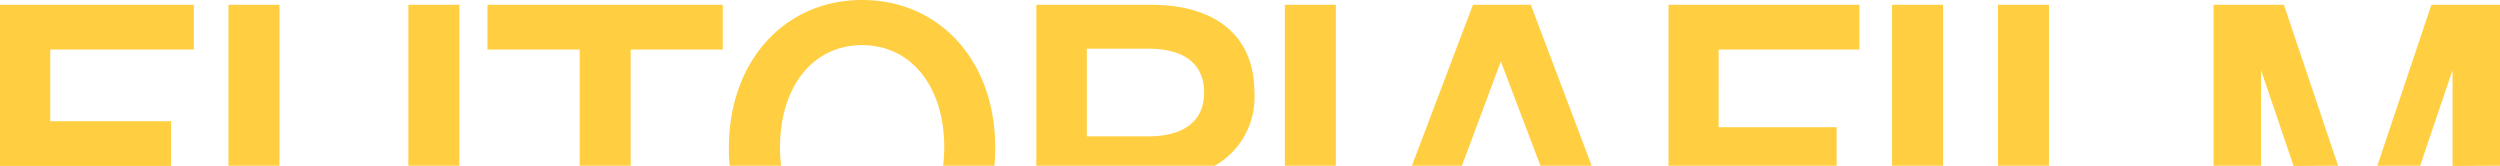
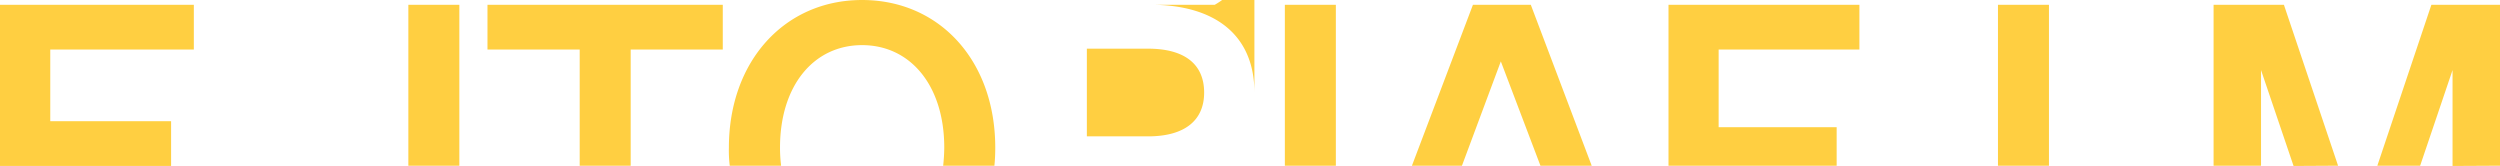
<svg xmlns="http://www.w3.org/2000/svg" width="1215.881" height="80.714" viewBox="0 0 1215.881 80.714">
  <g id="eut_logo_black_1c_pos" transform="translate(0 -43.349)">
    <path id="Pfad_16" data-name="Pfad 16" d="M188.73,87.865a85.58,85.58,0,0,0,.416-8.8c0-42.29-27.123-71.792-64.773-71.792S59.6,37.01,59.6,79.062a61.494,61.494,0,0,0,.416,8.8H85a70.664,70.664,0,0,1-.535-8.8c0-30.275,16.476-49.844,39.911-49.844s39.97,19.569,39.97,49.844a84.283,84.283,0,0,1-.535,8.8Z" transform="translate(294.898 36.079)" fill="#ffcf41" />
    <path id="Pfad_19" data-name="Pfad 19" d="M24.446,29.43H94.275V7.66H0V86.054H83.212V64.285H24.446Z" transform="translate(0 38.008)" fill="#ffcf41" />
    <path id="Pfad_22" data-name="Pfad 22" d="M154.3,29.43V7.66H39.86V29.43H84.708V85.935h24.8V29.43Z" transform="translate(197.226 38.008)" fill="#ffcf41" />
-     <path id="Pfad_24" data-name="Pfad 24" d="M166.346,50.366c0,13.561-9.457,21.294-27.3,21.294h-29.74V29.013h29.74c17.844,0,27.3,7.554,27.3,21.353m24.446,0c0-28.134-19.39-42.706-50.439-42.706H84.74V85.935h86.781a38.3,38.3,0,0,0,19.271-35.688" transform="translate(419.29 38.008)" fill="#ffcf41" />
+     <path id="Pfad_24" data-name="Pfad 24" d="M166.346,50.366c0,13.561-9.457,21.294-27.3,21.294h-29.74V29.013h29.74c17.844,0,27.3,7.554,27.3,21.353m24.446,0c0-28.134-19.39-42.706-50.439-42.706H84.74h86.781a38.3,38.3,0,0,0,19.271-35.688" transform="translate(419.29 38.008)" fill="#ffcf41" />
    <rect id="Rechteck_1433" data-name="Rechteck 1433" width="24.803" height="78.275" transform="translate(624.892 45.668)" fill="#ffcf41" />
-     <rect id="Rechteck_1435" data-name="Rechteck 1435" width="24.803" height="78.275" transform="translate(920.208 45.668)" fill="#ffcf41" />
    <rect id="Rechteck_1438" data-name="Rechteck 1438" width="24.803" height="78.275" transform="translate(971.717 45.668)" fill="#ffcf41" />
    <path id="Pfad_27" data-name="Pfad 27" d="M202.885,85.935,173.264,7.66H145.13L115.45,85.935h24.327L158.692,35.2l19.271,50.736Z" transform="translate(571.241 38.008)" fill="#ffcf41" />
    <path id="Pfad_30" data-name="Pfad 30" d="M160.817,29.43h68.461V7.66H136.43V85.935h81.784V67.2h-57.4Z" transform="translate(675.049 38.008)" fill="#ffcf41" />
    <path id="Pfad_33" data-name="Pfad 33" d="M241.55,85.935,215.2,7.66H181V85.935h23.078V39.422L219.9,86.054Zm78.751,0V7.66H286.933l-26.29,78.275h20.818l15.762-46.513V86.054Z" transform="translate(895.58 38.008)" fill="#ffcf41" />
-     <rect id="Rechteck_1441" data-name="Rechteck 1441" width="24.803" height="78.275" transform="translate(111.108 45.668)" fill="#ffcf41" />
    <rect id="Rechteck_1442" data-name="Rechteck 1442" width="24.803" height="78.275" transform="translate(198.602 45.668)" fill="#ffcf41" />
  </g>
</svg>